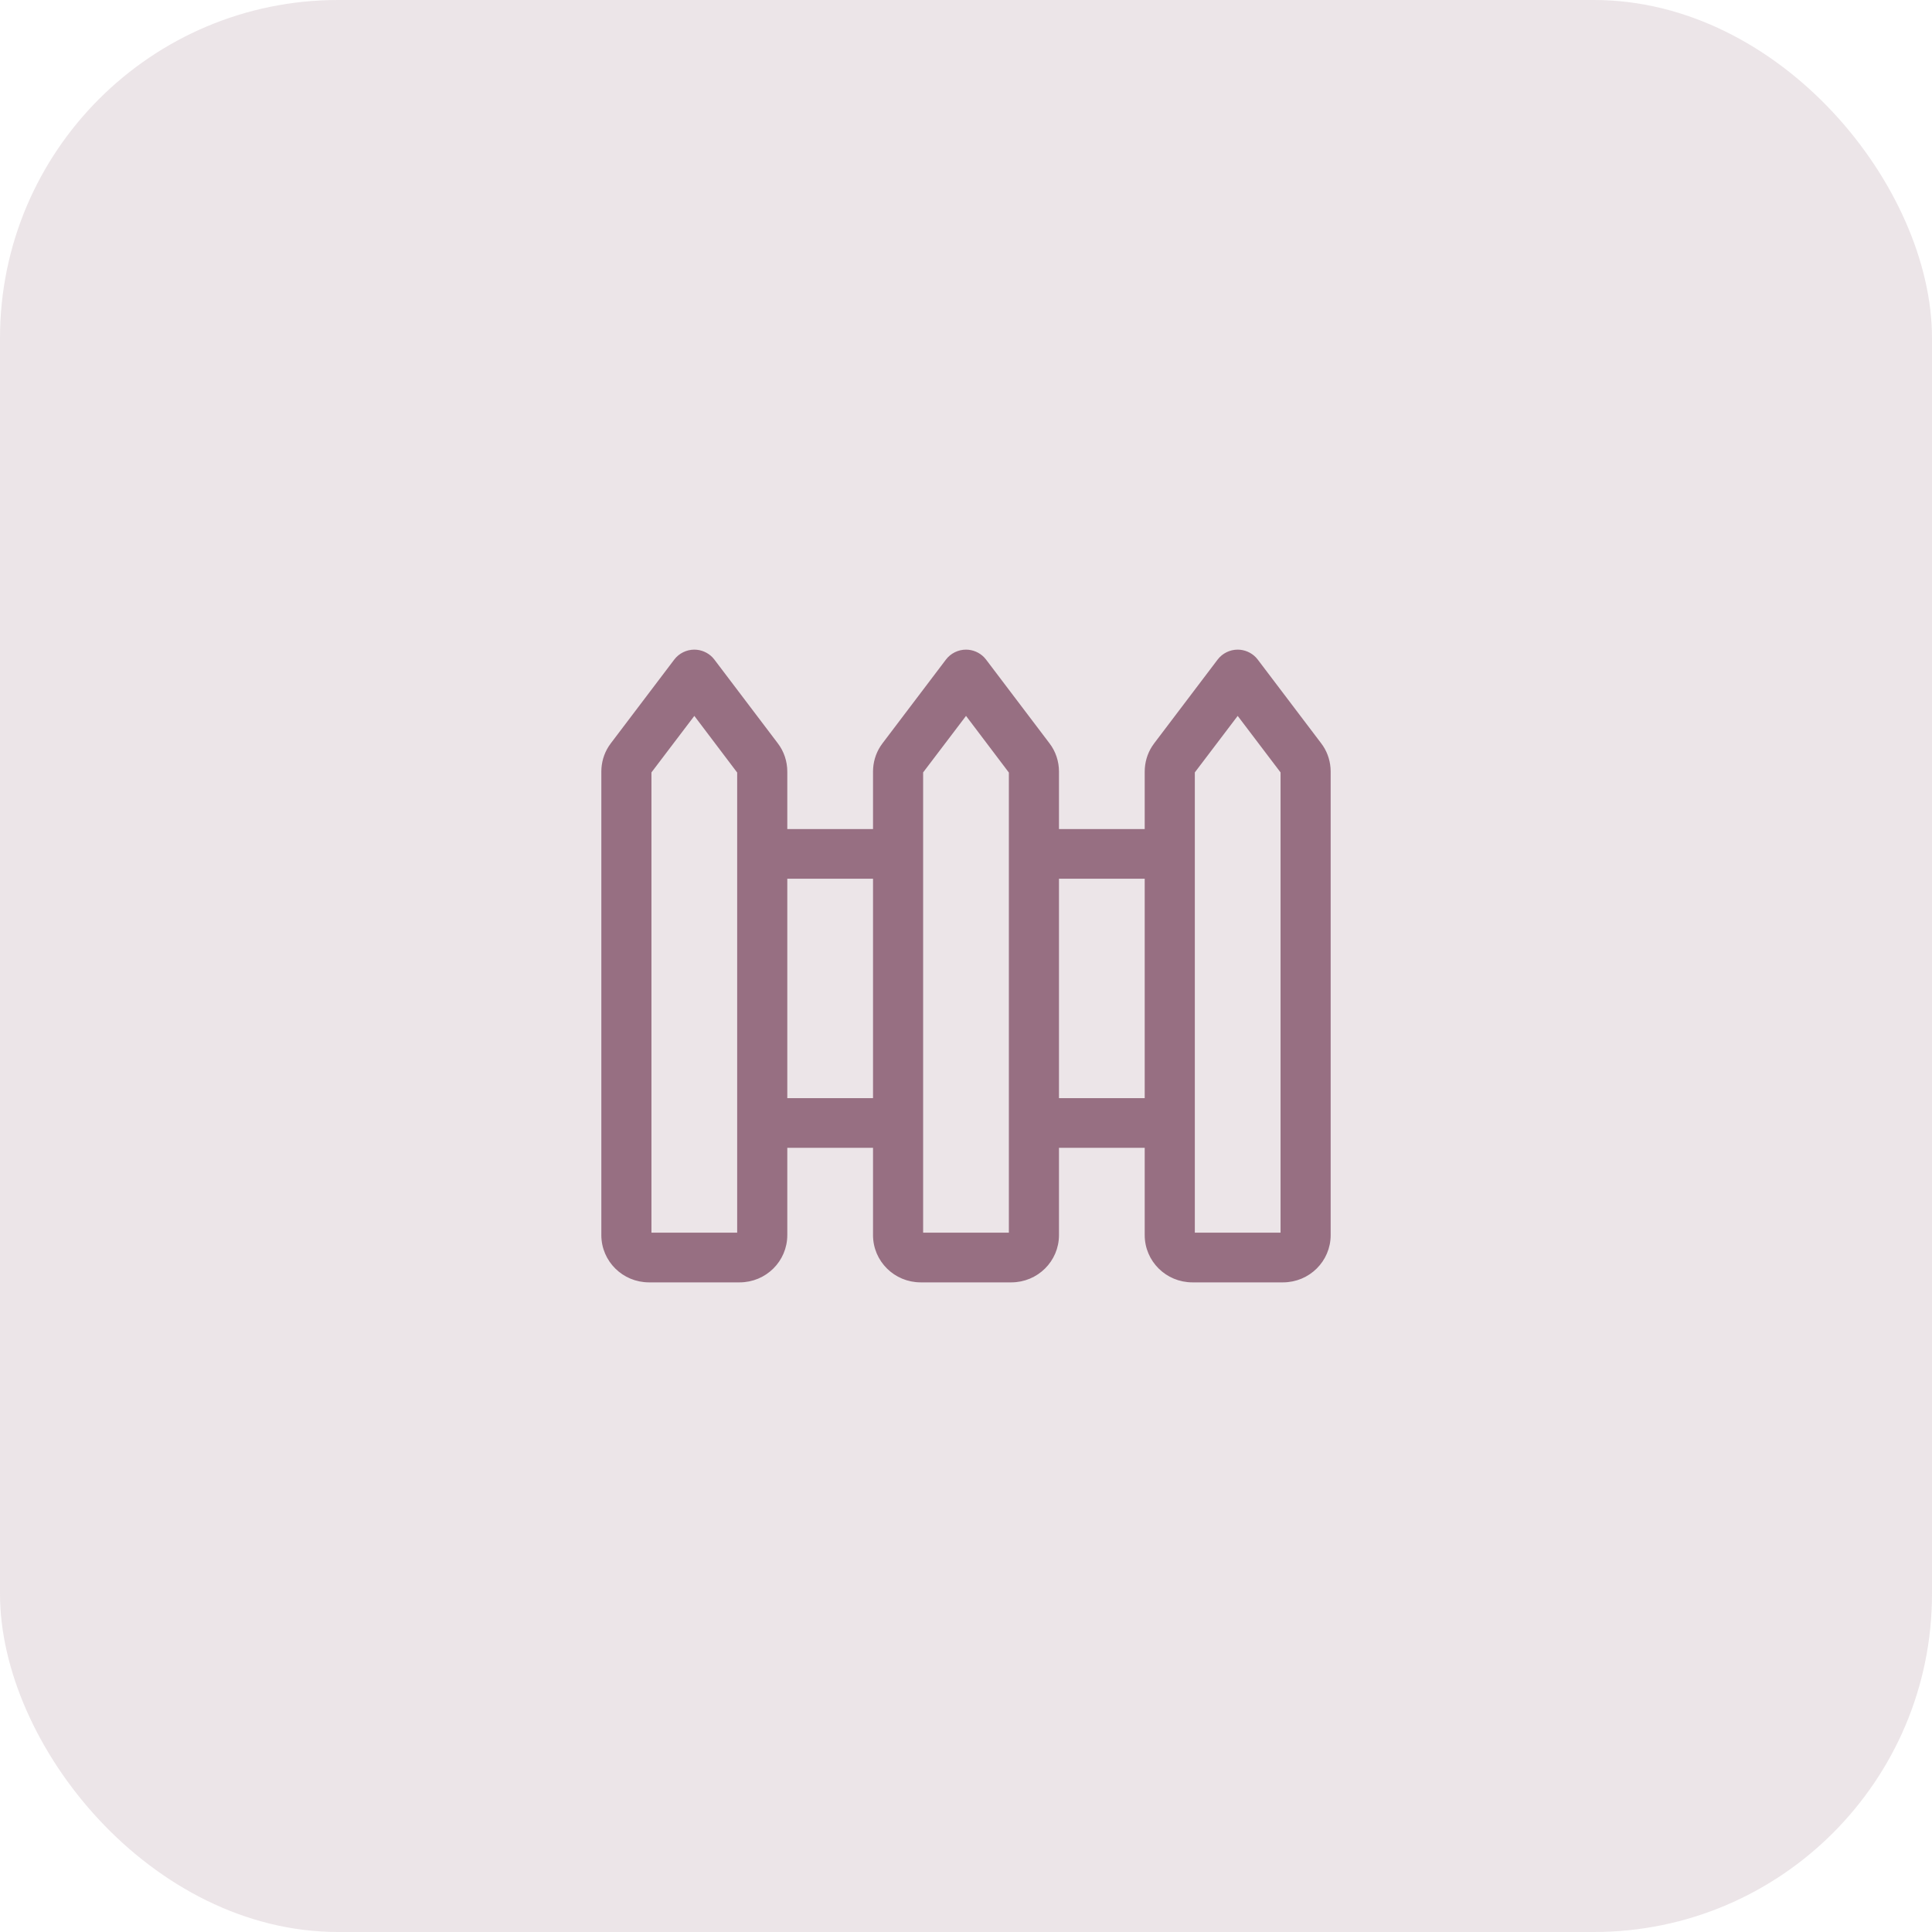
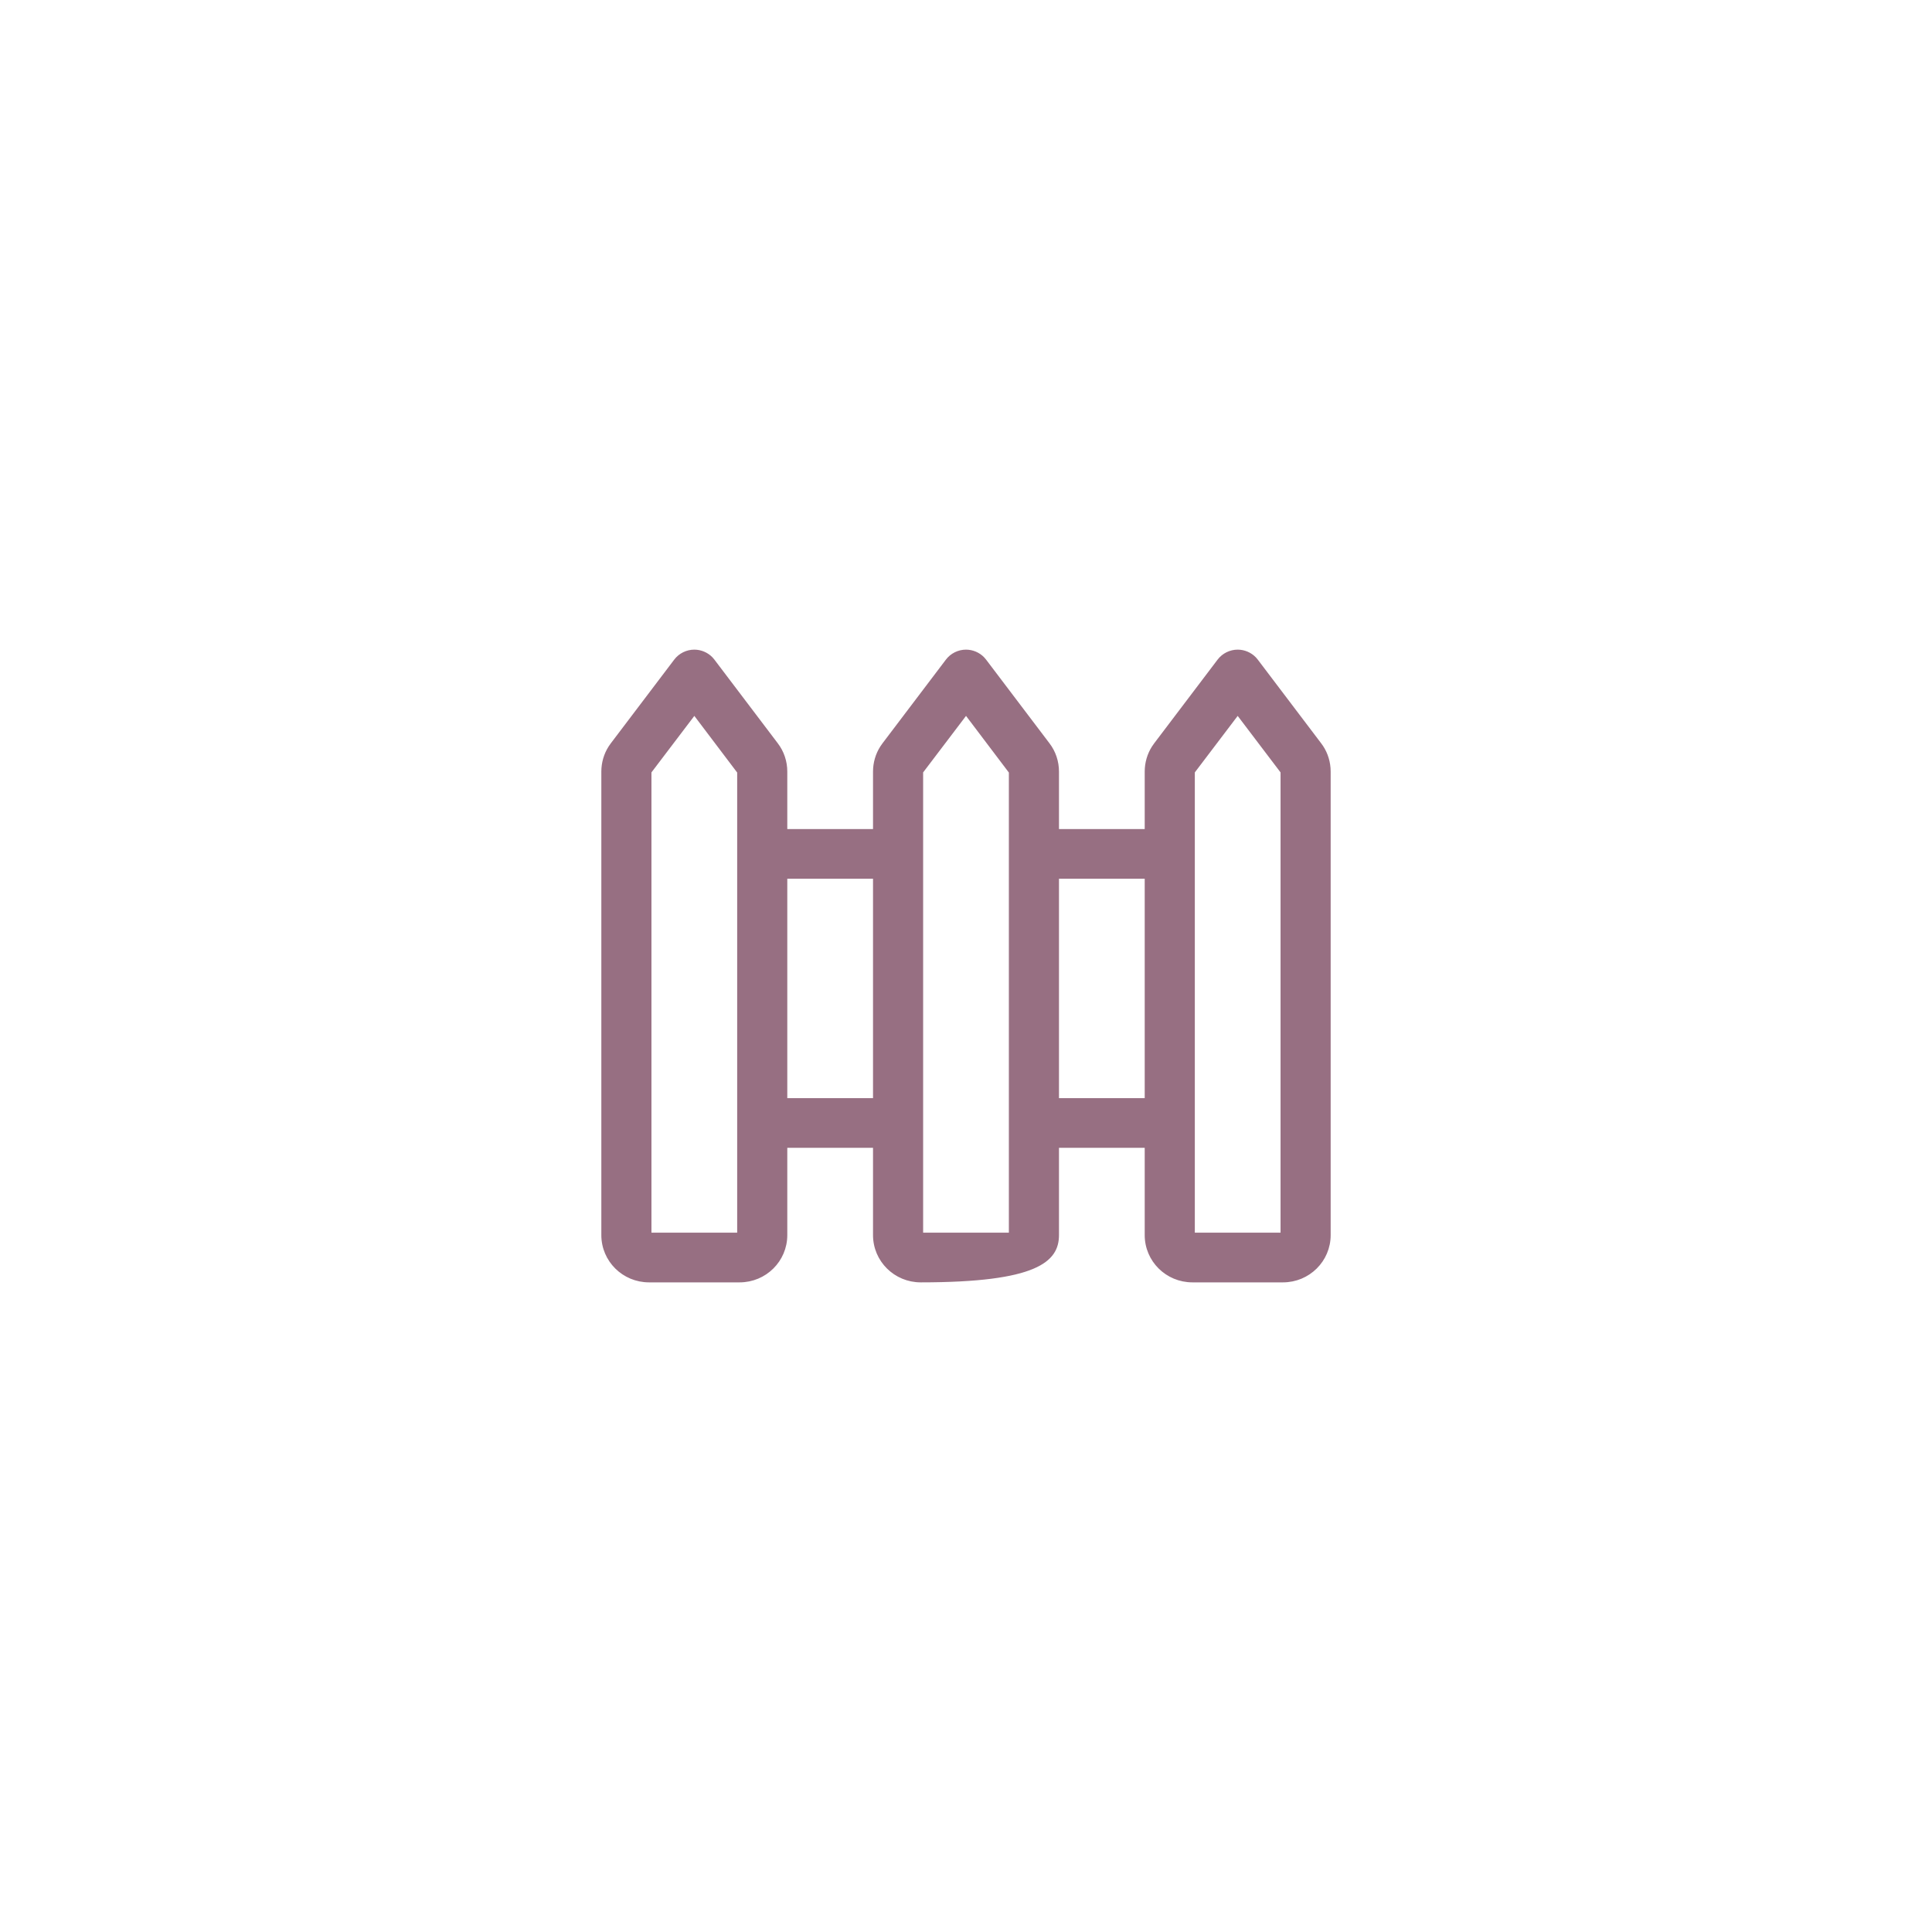
<svg xmlns="http://www.w3.org/2000/svg" width="80" height="80" viewBox="0 0 80 80" fill="none">
-   <rect width="80" height="80" rx="14" fill="#976F82" fill-opacity="0.18" />
-   <path d="M28.75 26.95C28.442 26.95 28.145 27.096 27.96 27.341L25.335 30.806L25.246 30.933C25.051 31.236 24.95 31.591 24.95 31.95V51.143C24.95 52.198 25.811 53.05 26.875 53.05H30.625C31.689 53.05 32.55 52.198 32.55 51.143V47.478H36.2V51.143C36.2 52.198 37.061 53.05 38.125 53.05H41.875C42.939 53.05 43.8 52.198 43.8 51.143V47.478H47.45V51.143C47.45 52.198 48.311 53.05 49.375 53.05H53.125C54.189 53.05 55.05 52.198 55.05 51.143V31.95L55.044 31.797C55.015 31.439 54.886 31.093 54.665 30.806L52.04 27.341L51.966 27.254C51.781 27.062 51.52 26.95 51.25 26.95C50.942 26.95 50.645 27.096 50.46 27.341L47.835 30.806L47.746 30.933C47.551 31.236 47.45 31.591 47.45 31.95V34.379H43.8V31.95C43.8 31.539 43.668 31.134 43.415 30.806L40.79 27.341L40.716 27.254C40.531 27.062 40.27 26.95 40 26.95C39.692 26.95 39.395 27.096 39.21 27.341L36.585 30.806L36.496 30.933C36.301 31.236 36.2 31.591 36.2 31.95V34.379H32.55V31.95C32.55 31.539 32.418 31.134 32.165 30.806L29.54 27.341L29.466 27.254C29.281 27.062 29.02 26.95 28.75 26.95ZM30.575 31.973V51.093H26.925V31.967L28.751 29.561L30.575 31.973ZM41.825 31.973V51.093H38.175V31.967L40.001 29.561L41.825 31.973ZM53.075 31.967V51.093H49.425V31.967L51.25 29.561L53.075 31.967ZM36.2 45.522H32.55V36.336H36.2V45.522ZM47.45 45.522H43.8V36.336H47.45V45.522Z" fill="#976F82" stroke="#976F82" stroke-width="0.1" />
+   <path d="M28.75 26.95C28.442 26.95 28.145 27.096 27.96 27.341L25.335 30.806L25.246 30.933C25.051 31.236 24.95 31.591 24.95 31.95V51.143C24.95 52.198 25.811 53.05 26.875 53.05H30.625C31.689 53.05 32.55 52.198 32.55 51.143V47.478H36.2V51.143C36.2 52.198 37.061 53.05 38.125 53.05C42.939 53.05 43.8 52.198 43.8 51.143V47.478H47.45V51.143C47.45 52.198 48.311 53.05 49.375 53.05H53.125C54.189 53.05 55.05 52.198 55.05 51.143V31.95L55.044 31.797C55.015 31.439 54.886 31.093 54.665 30.806L52.04 27.341L51.966 27.254C51.781 27.062 51.52 26.95 51.25 26.95C50.942 26.95 50.645 27.096 50.46 27.341L47.835 30.806L47.746 30.933C47.551 31.236 47.45 31.591 47.45 31.95V34.379H43.8V31.95C43.8 31.539 43.668 31.134 43.415 30.806L40.79 27.341L40.716 27.254C40.531 27.062 40.27 26.95 40 26.95C39.692 26.95 39.395 27.096 39.21 27.341L36.585 30.806L36.496 30.933C36.301 31.236 36.2 31.591 36.2 31.95V34.379H32.55V31.95C32.55 31.539 32.418 31.134 32.165 30.806L29.54 27.341L29.466 27.254C29.281 27.062 29.02 26.95 28.75 26.95ZM30.575 31.973V51.093H26.925V31.967L28.751 29.561L30.575 31.973ZM41.825 31.973V51.093H38.175V31.967L40.001 29.561L41.825 31.973ZM53.075 31.967V51.093H49.425V31.967L51.25 29.561L53.075 31.967ZM36.2 45.522H32.55V36.336H36.2V45.522ZM47.45 45.522H43.8V36.336H47.45V45.522Z" fill="#976F82" stroke="#976F82" stroke-width="0.1" />
</svg>